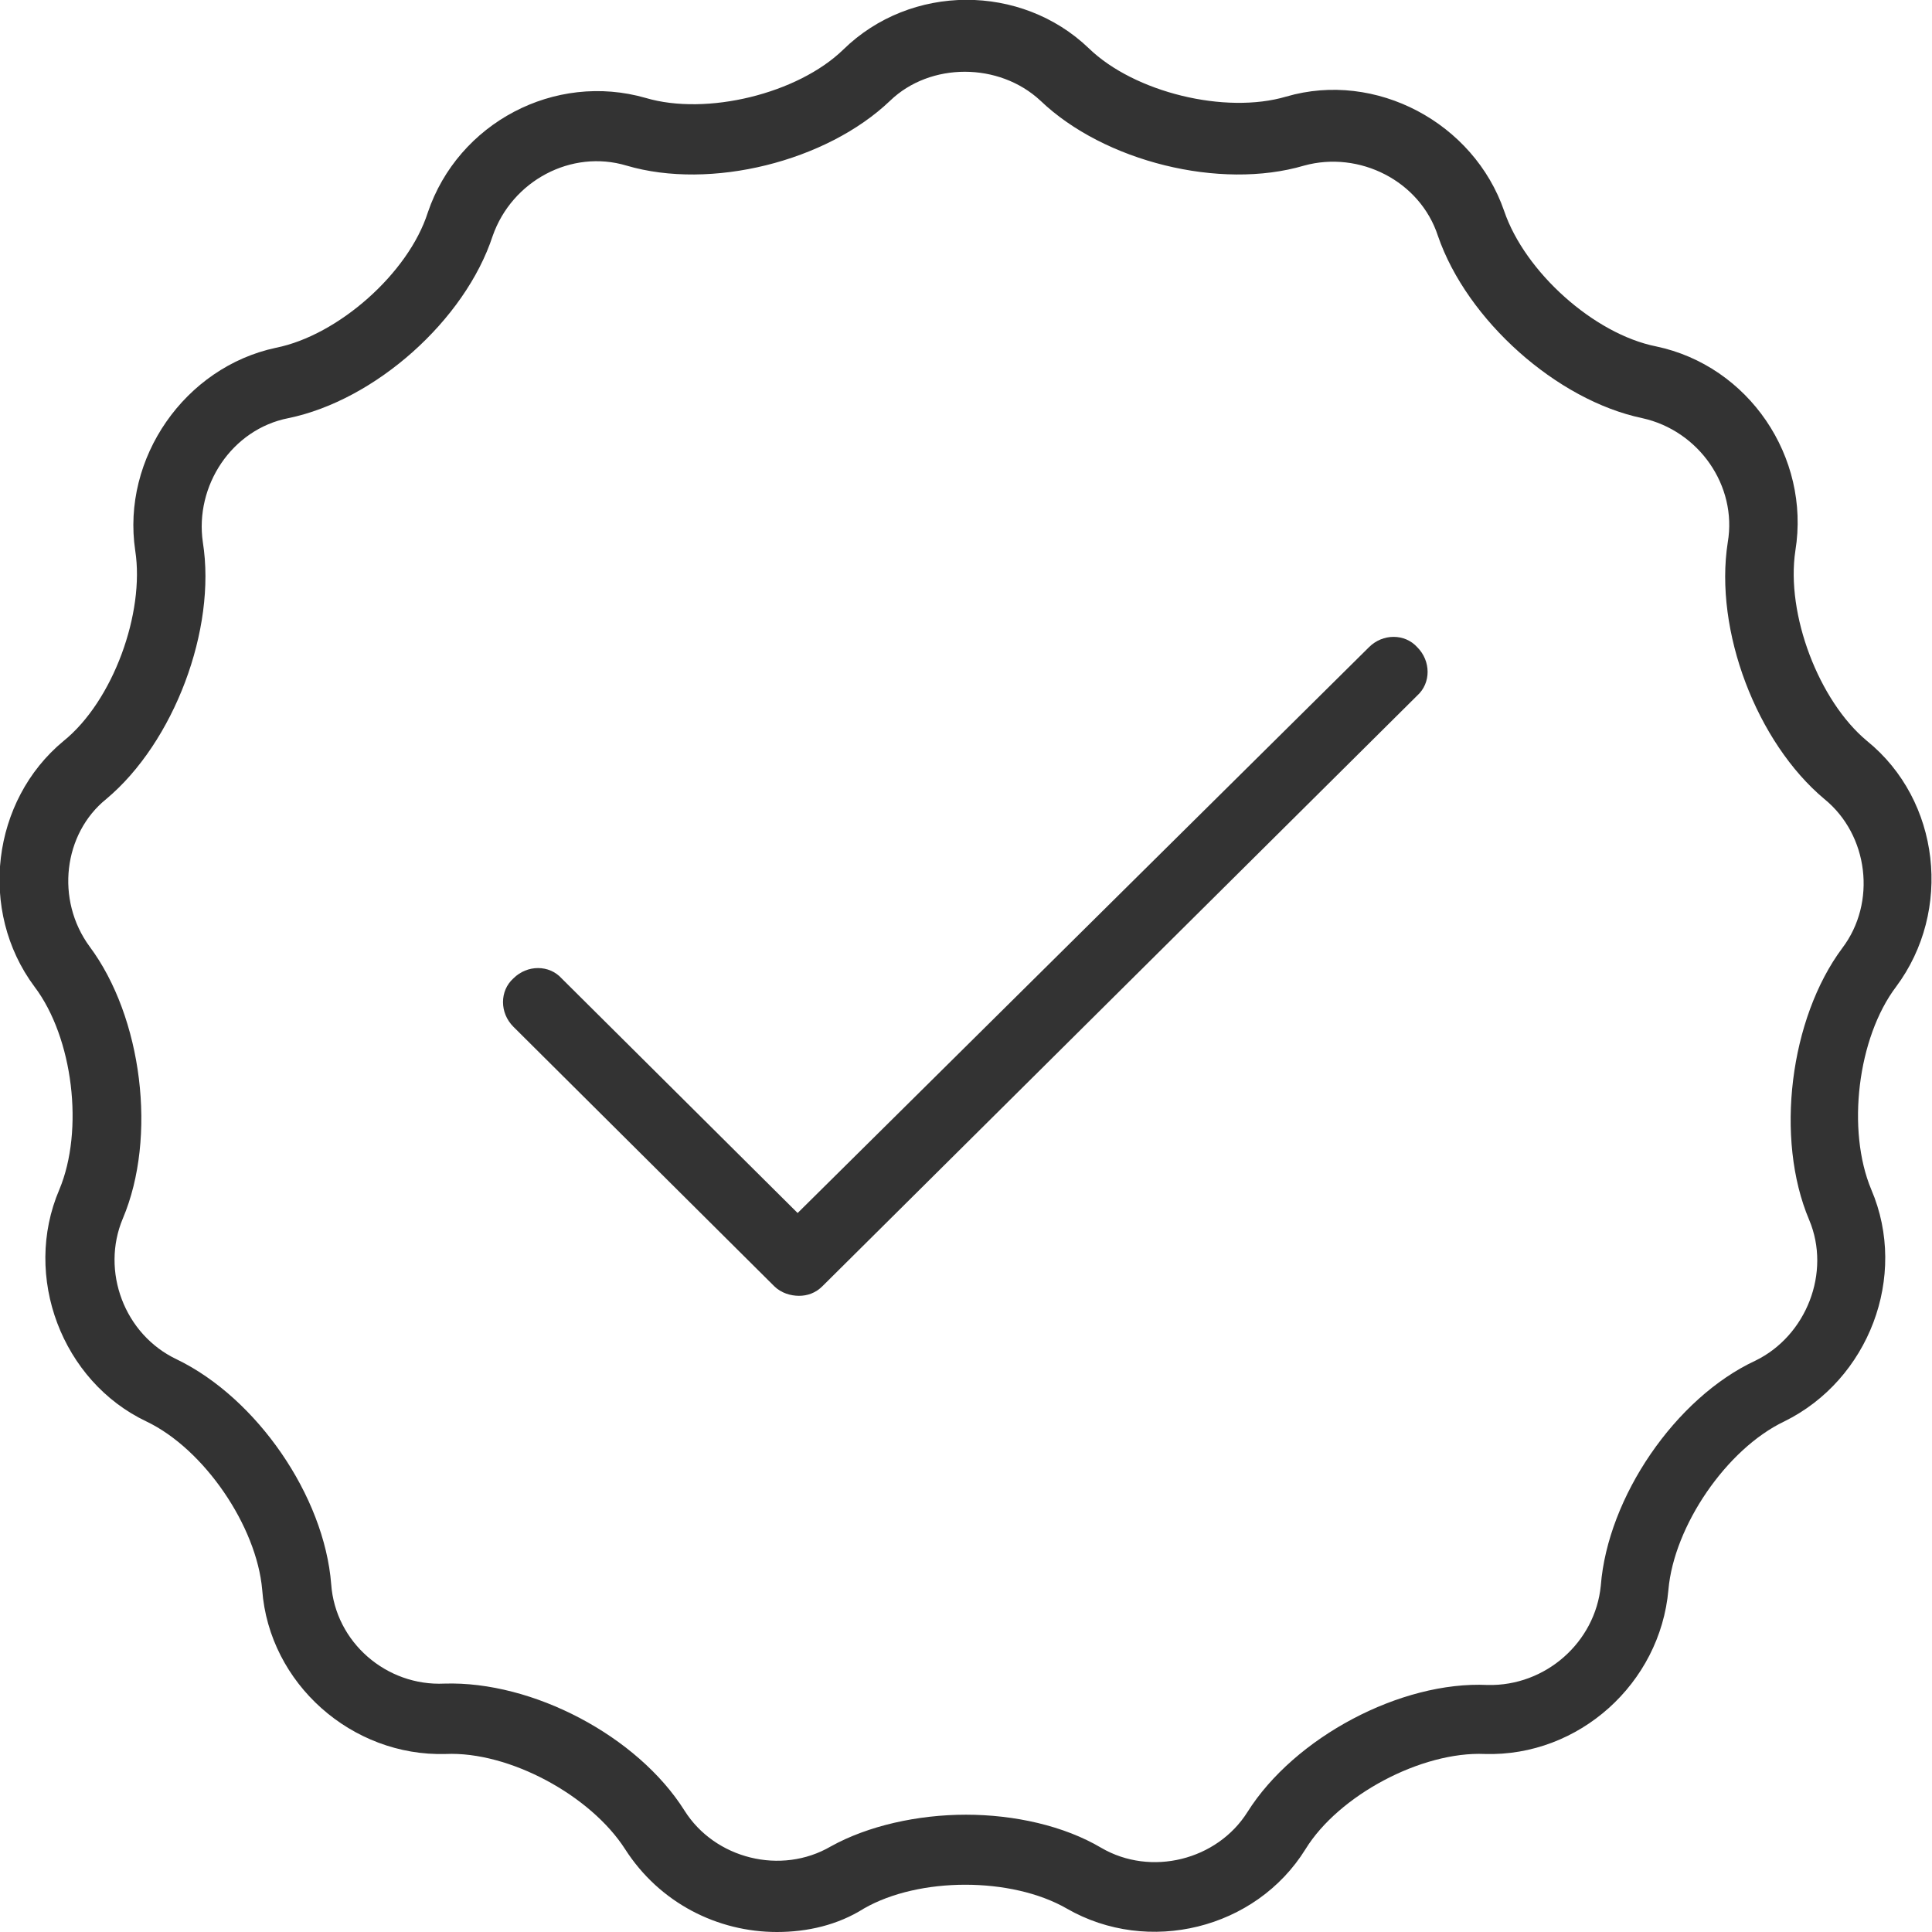
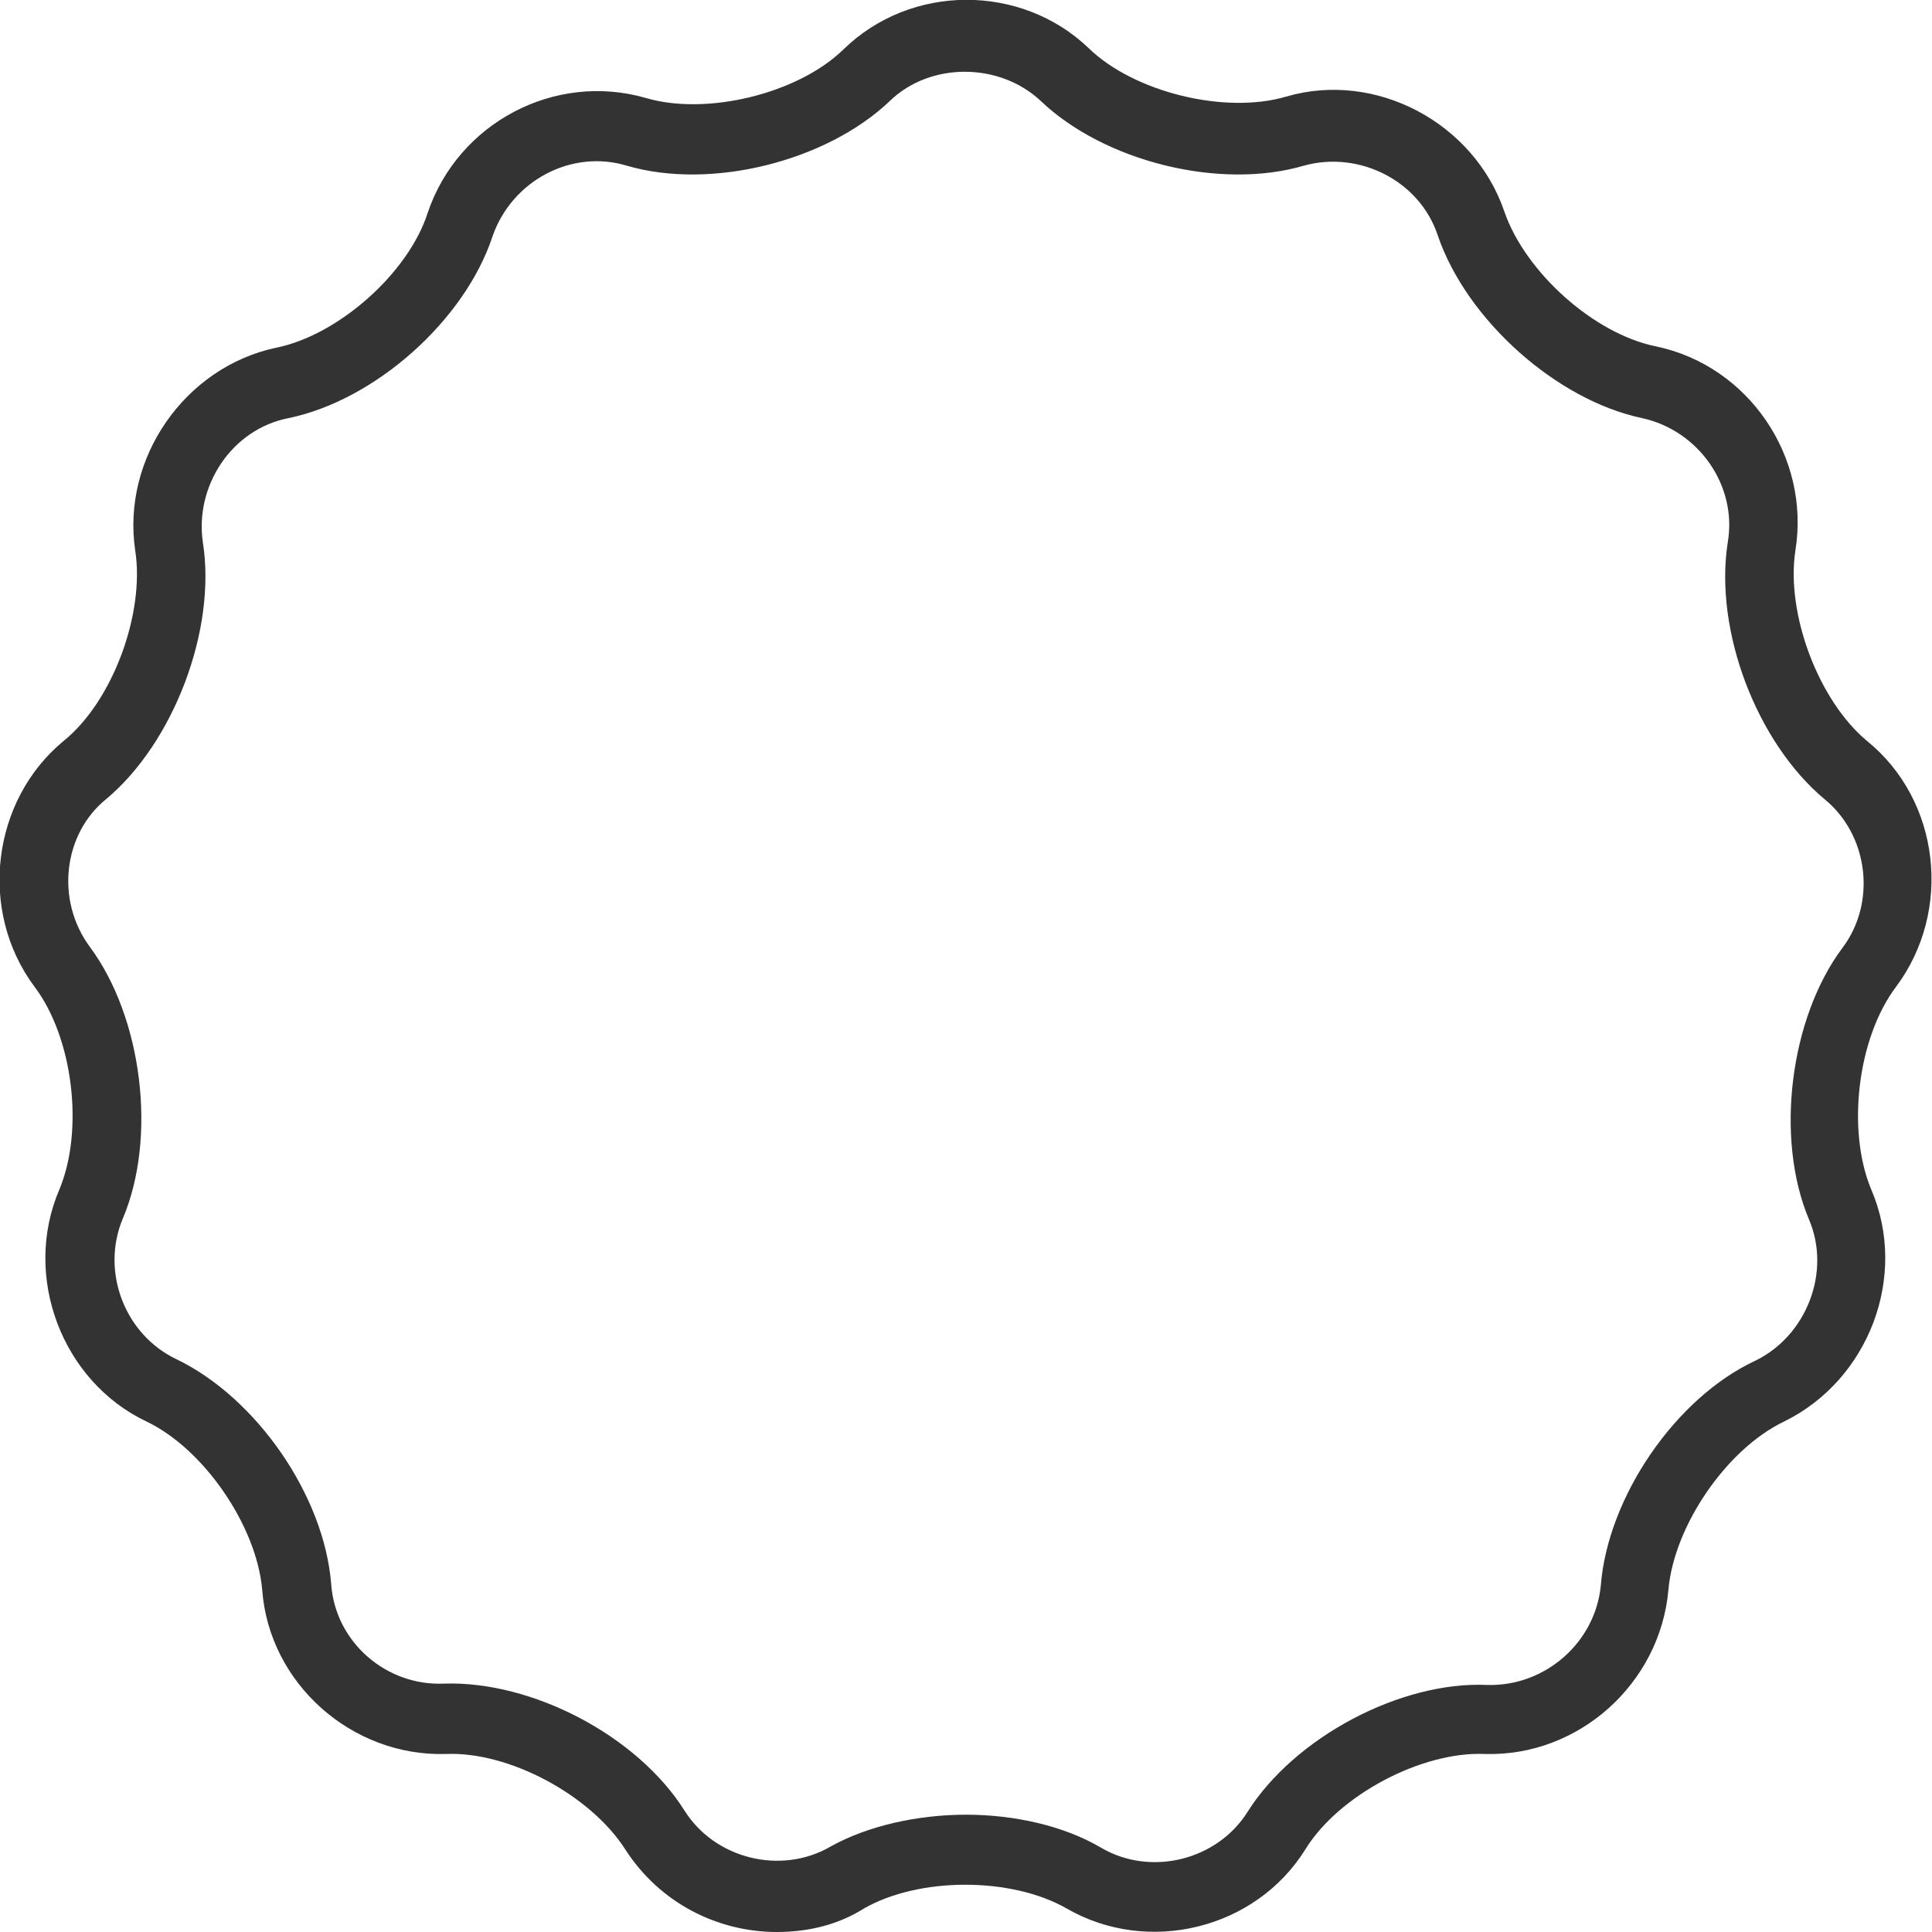
<svg xmlns="http://www.w3.org/2000/svg" version="1.1" id="Layer_1" x="0px" y="0px" viewBox="0 0 140 140" style="enable-background:new 0 0 140 140;" xml:space="preserve">
  <style type="text/css">
	.st0{fill:#333333;}
</style>
  <g>
-     <path class="st0" d="M57.9,93.9c-0.6,0-1.3-0.2-1.8-0.7L37.2,74.4c-1-1-1-2.6,0-3.5c1-1,2.6-1,3.5,0l17.1,17l41.4-41   c1-1,2.6-1,3.5,0c1,1,1,2.6,0,3.5L59.6,93.2C59.1,93.7,58.5,93.9,57.9,93.9z" />
-   </g>
+     </g>
  <g>
    <path class="st0" d="M56.3,140c-4.3,0-8.5-2.1-11-6c-2.5-3.9-8.4-7.1-13-6.9c-6.8,0.2-12.8-5.1-13.3-11.9   c-0.4-4.6-4.2-10.2-8.4-12.2c-6.1-2.9-9-10.5-6.3-16.8c1.8-4.3,1-11-1.8-14.7c-4.1-5.5-3.1-13.5,2.1-17.8c3.6-2.9,5.9-9.3,5.2-13.8   C8.8,33.2,13.4,26.6,20,25.2c4.5-0.9,9.6-5.4,11-9.8c2.2-6.5,9.2-10.2,15.8-8.3c4.4,1.3,11-0.3,14.3-3.5l0,0   C66-1.2,74-1.2,78.9,3.5c3.3,3.2,9.9,4.8,14.3,3.5c6.5-1.9,13.6,1.9,15.8,8.3c1.5,4.4,6.5,8.9,11,9.8c6.7,1.4,11.2,8,10.1,14.8   c-0.7,4.6,1.7,10.9,5.2,13.8c5.3,4.3,6.2,12.3,2.1,17.8c-2.8,3.7-3.6,10.4-1.8,14.7c2.7,6.3-0.2,13.8-6.3,16.8   c-4.2,2-8,7.6-8.4,12.2c-0.6,6.8-6.5,12.1-13.3,11.9c-4.6-0.2-10.6,3-13,6.9c-3.6,5.8-11.4,7.7-17.3,4.3c-4-2.3-10.7-2.3-14.7,0   C60.7,139.5,58.5,140,56.3,140z M70,131.5c3.5,0,7.1,0.8,9.8,2.4c3.6,2.1,8.4,0.9,10.6-2.6c3.4-5.4,11.1-9.5,17.4-9.2   c4.2,0.1,7.8-3.1,8.2-7.2c0.5-6.4,5.4-13.6,11.2-16.3c3.7-1.8,5.5-6.4,3.9-10.2c-2.5-5.9-1.4-14.6,2.4-19.7   c2.5-3.3,1.9-8.2-1.3-10.8c-4.9-4.1-8-12.2-7-18.6c0.7-4.1-2.1-8.1-6.2-9c-6.2-1.3-12.7-7.1-14.8-13.2c-1.3-4-5.7-6.2-9.7-5.1   c-6.1,1.8-14.5-0.3-19.1-4.7c-3-2.8-8-2.8-10.9,0l0,0c-4.6,4.4-13,6.5-19.1,4.7c-4-1.2-8.3,1.1-9.7,5.1c-2,6.1-8.5,11.9-14.8,13.2   c-4.1,0.8-6.8,4.9-6.2,9c1,6.3-2.1,14.5-7,18.6C4.6,60.4,4,65.2,6.5,68.6c3.8,5.1,4.9,13.8,2.4,19.7c-1.6,3.8,0.1,8.4,3.9,10.2   c5.8,2.8,10.7,9.9,11.2,16.3c0.3,4.2,4,7.4,8.2,7.2c6.4-0.2,14,3.8,17.4,9.2c2.2,3.5,7,4.7,10.6,2.6   C62.9,132.3,66.5,131.5,70,131.5z" />
  </g>
</svg>